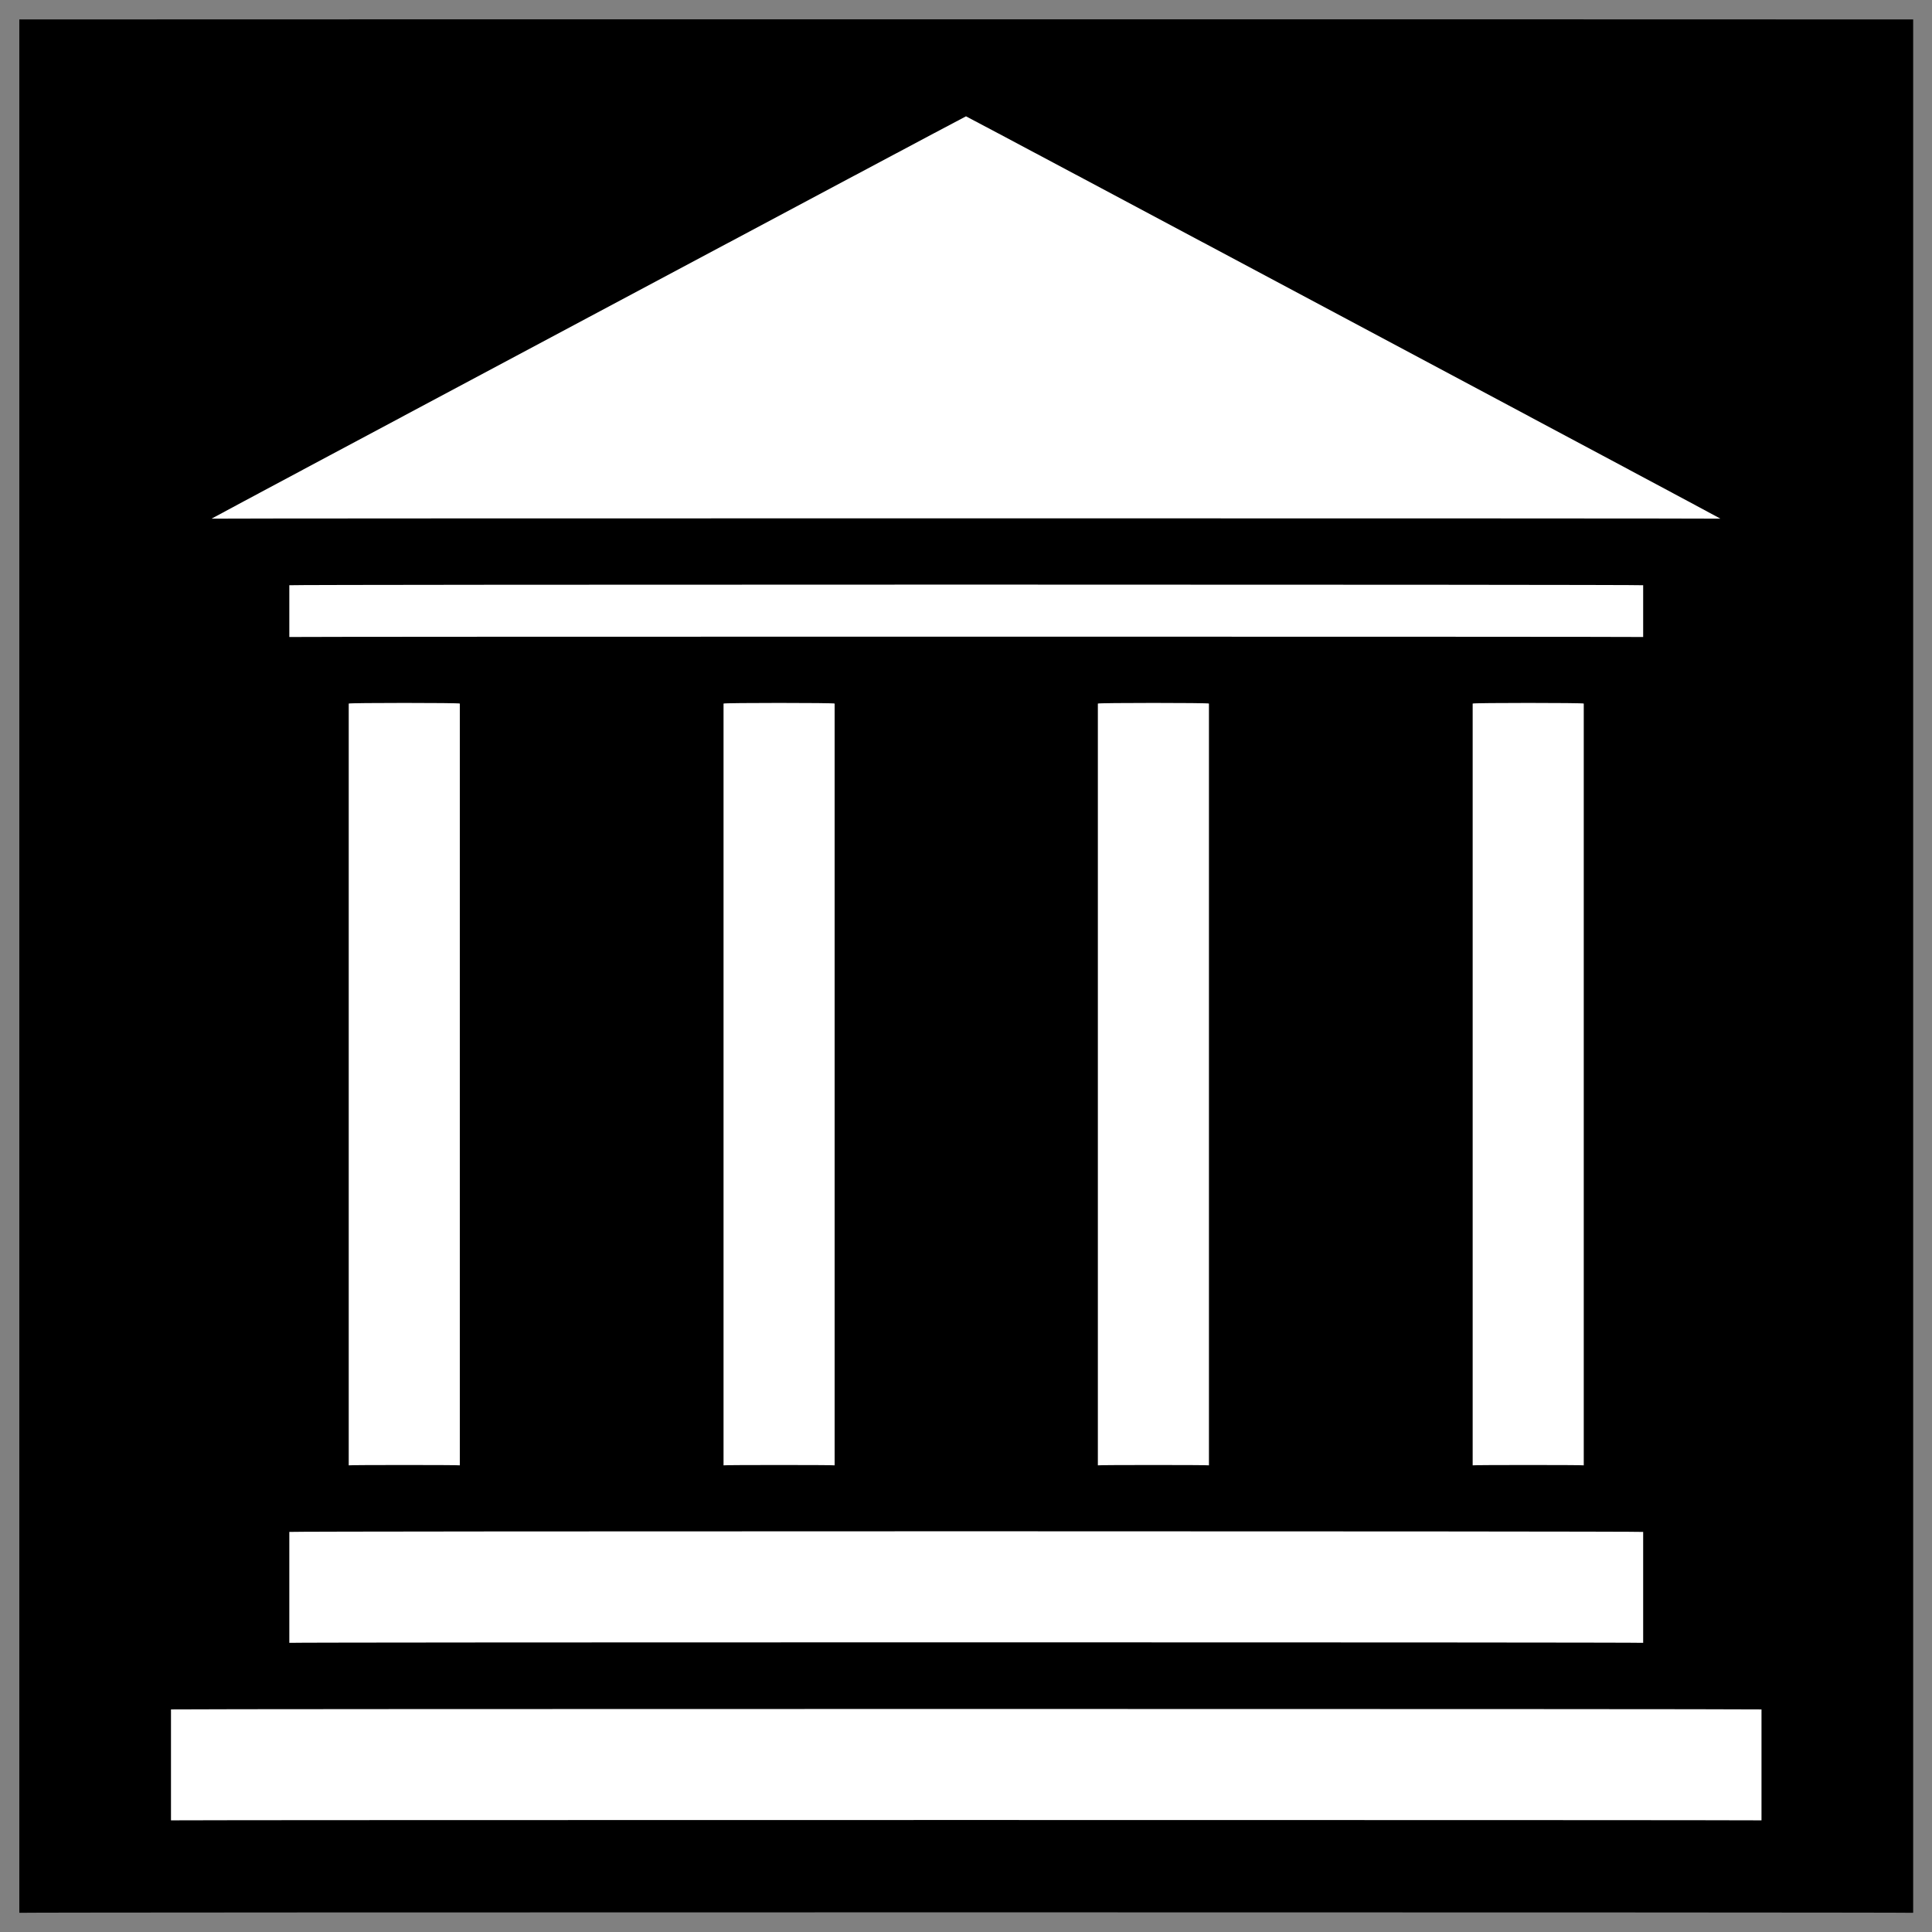
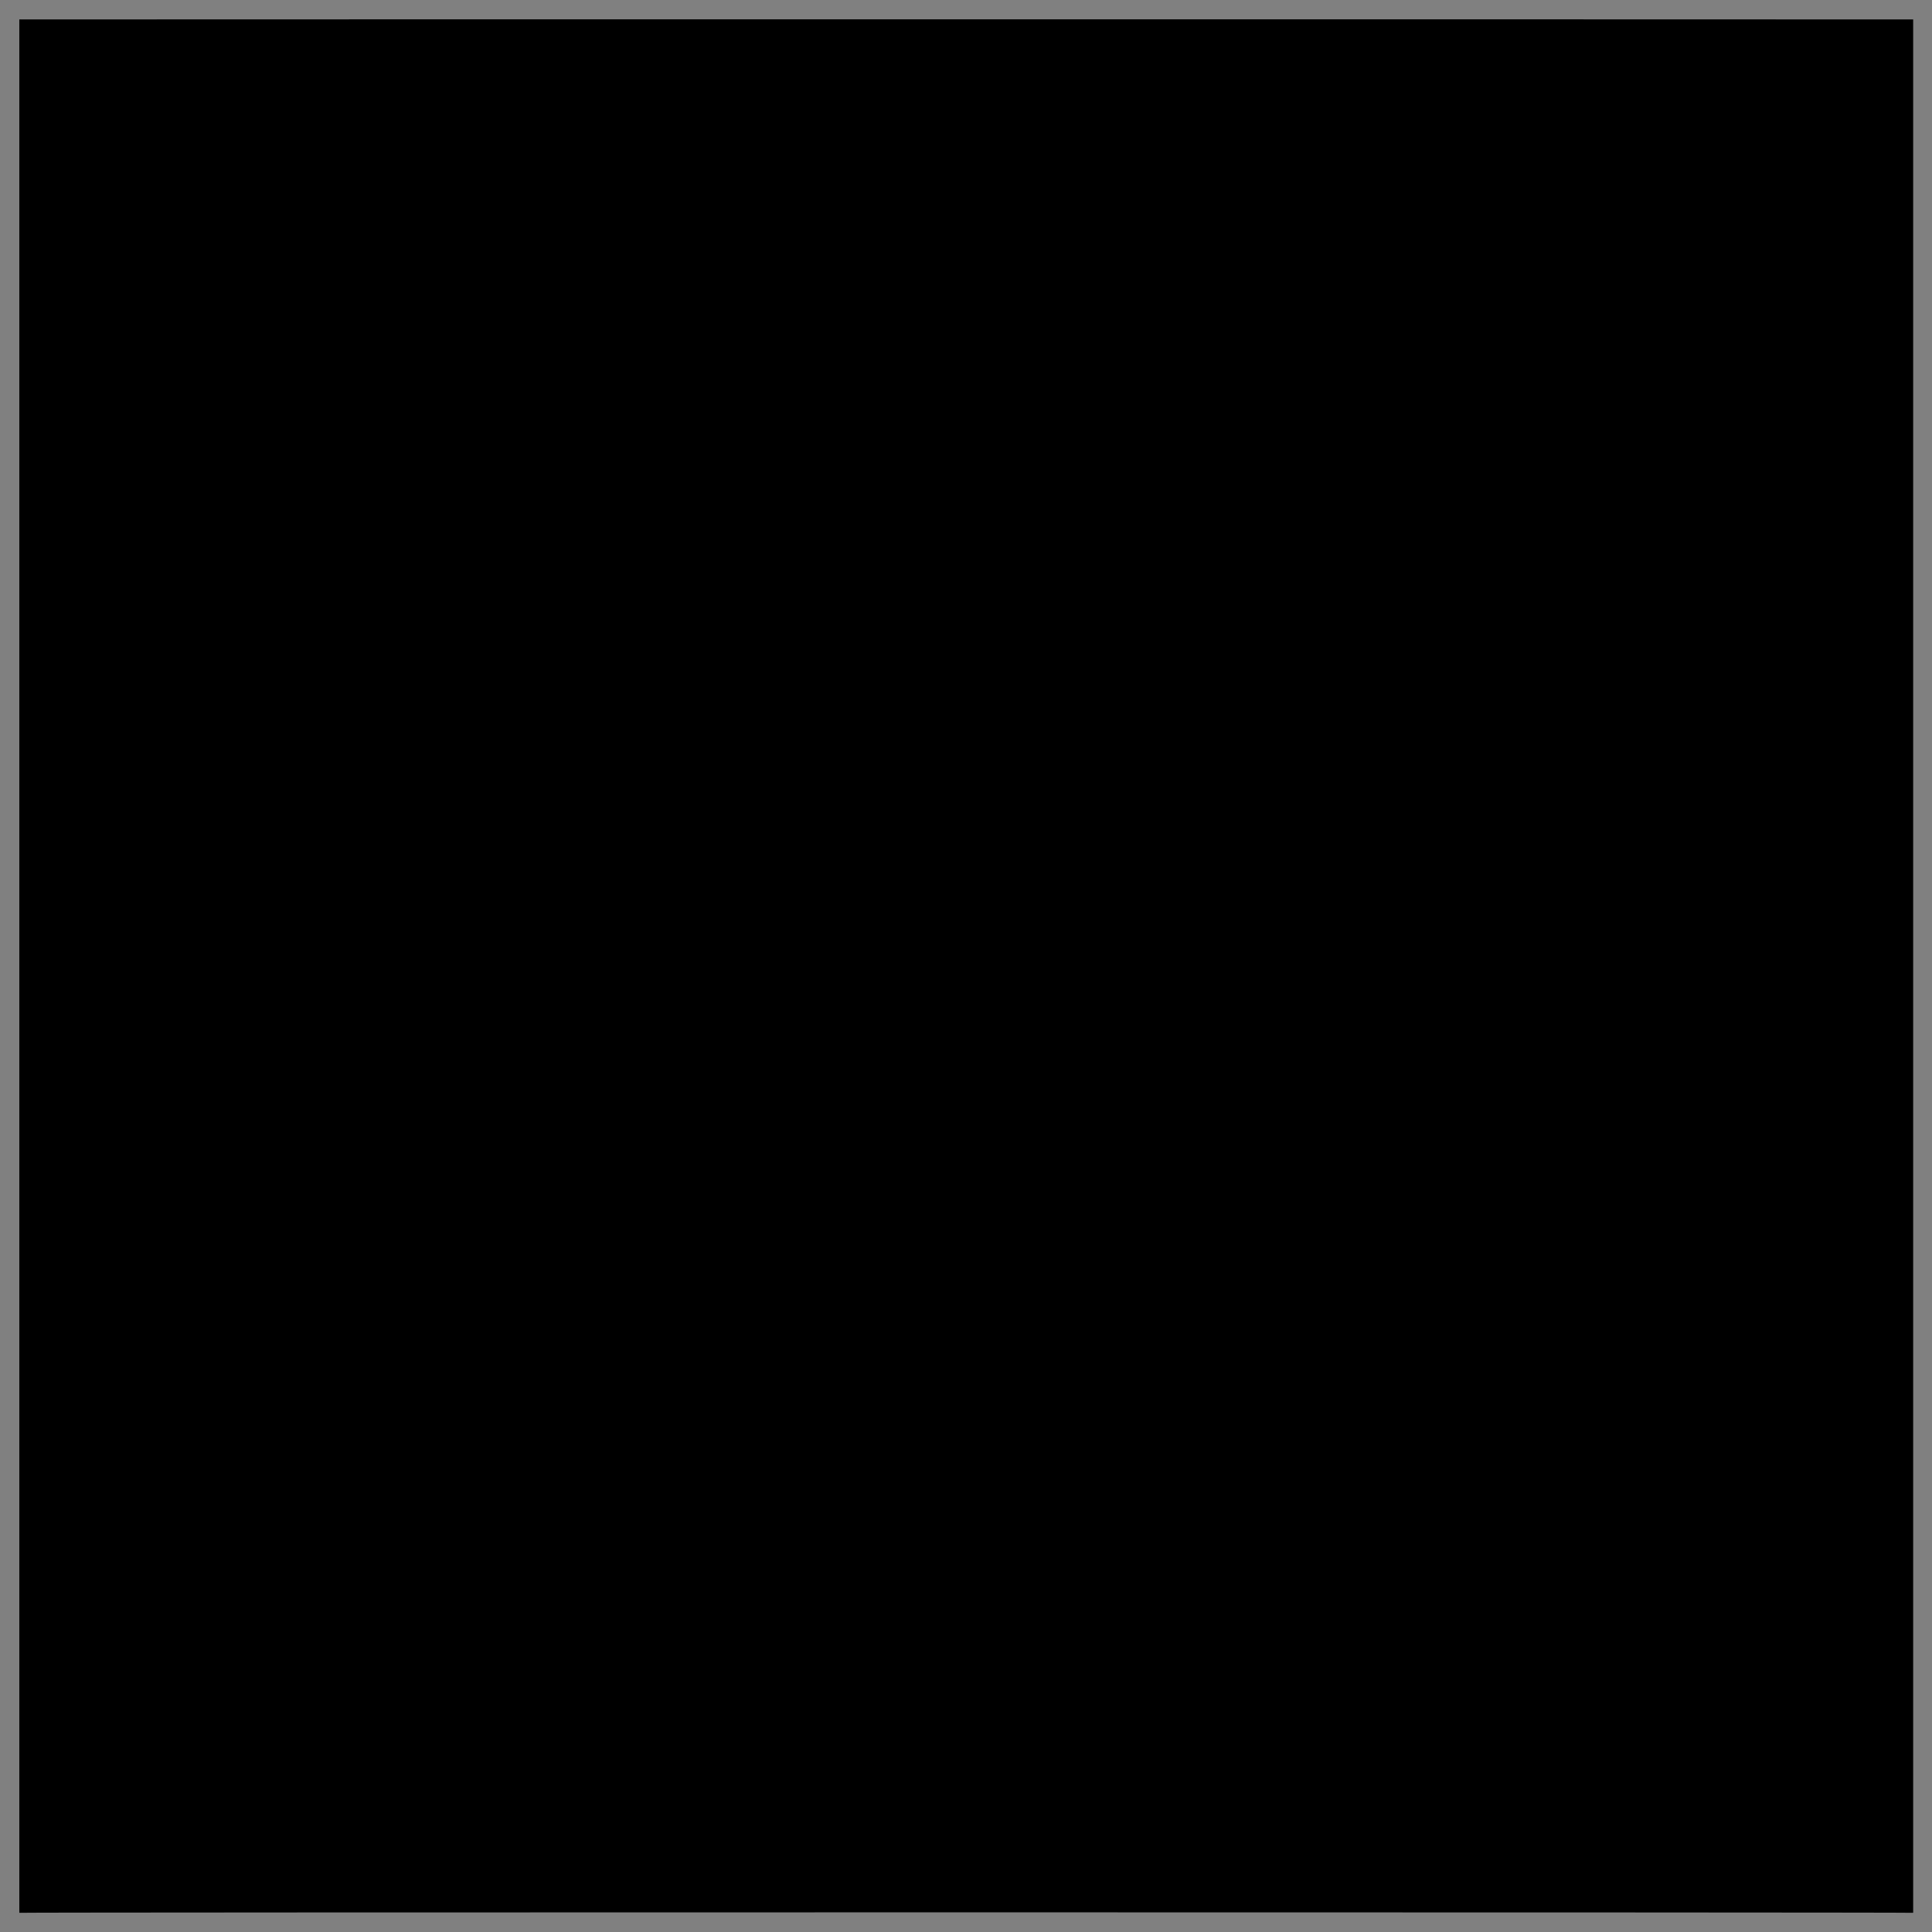
<svg xmlns="http://www.w3.org/2000/svg" version="1.1" width="100%" height="100%" id="svgWorkerArea" viewBox="0 0 400 400" style="background: white;">
  <rect x="0" y="0" width="400" height="400" fill="#808080" stroke="none" />
  <defs id="defsdoc">
    <pattern id="patternBool" x="0" y="0" width="10" height="10" patternUnits="userSpaceOnUse" patternTransform="rotate(35)">
-       <circle cx="5" cy="5" r="4" style="stroke: none;fill: #ff000070;" />
-     </pattern>
+       </pattern>
  </defs>
  <g id="fileImp-786090198" class="cosito">
    <path id="pathImp-668952858" class="grouped" d="M4 4.025C4 3.992 396.1 3.992 396.1 4.025 396.1 3.992 396.1 395.892 396.1 396.025 396.1 395.892 4 395.892 4 396.025 4 395.892 4 3.992 4 4.025" />
-     <path id="pathImp-501708027" fill="#fff" class="grouped" d="M200 24.084C200 23.992 43.8 107.292 43.8 107.384 43.8 107.292 356.2 107.292 356.2 107.384 356.2 107.292 200 23.992 200 24.084 200 23.992 200 23.992 200 24.084M59.9 121.166C59.9 120.992 59.9 131.792 59.9 131.884 59.9 131.792 340.2 131.792 340.2 131.884 340.2 131.792 340.2 120.992 340.2 121.166 340.2 120.992 59.9 120.992 59.9 121.166 59.9 120.992 59.9 120.992 59.9 121.166M72.2 145.666C72.2 145.492 72.2 303.292 72.2 303.384 72.2 303.292 95.2 303.292 95.2 303.384 95.2 303.292 95.2 145.492 95.2 145.666 95.2 145.492 72.2 145.492 72.2 145.666 72.2 145.492 72.2 145.492 72.2 145.666M149.8 145.666C149.8 145.492 149.8 303.292 149.8 303.384 149.8 303.292 172.8 303.292 172.8 303.384 172.8 303.292 172.8 145.492 172.8 145.666 172.8 145.492 149.8 145.492 149.8 145.666 149.8 145.492 149.8 145.492 149.8 145.666M227.3 145.666C227.3 145.492 227.3 303.292 227.3 303.384 227.3 303.292 250.3 303.292 250.3 303.384 250.3 303.292 250.3 145.492 250.3 145.666 250.3 145.492 227.3 145.492 227.3 145.666 227.3 145.492 227.3 145.492 227.3 145.666M304.9 145.666C304.9 145.492 304.9 303.292 304.9 303.384 304.9 303.292 327.9 303.292 327.9 303.384 327.9 303.292 327.9 145.492 327.9 145.666 327.9 145.492 304.9 145.492 304.9 145.666 304.9 145.492 304.9 145.492 304.9 145.666M59.9 317.166C59.9 316.992 59.9 339.992 59.9 340.134 59.9 339.992 340.2 339.992 340.2 340.134 340.2 339.992 340.2 316.992 340.2 317.166 340.2 316.992 59.9 316.992 59.9 317.166 59.9 316.992 59.9 316.992 59.9 317.166M35.4 353.916C35.4 353.792 35.4 376.792 35.4 376.884 35.4 376.792 364.7 376.792 364.7 376.884 364.7 376.792 364.7 353.792 364.7 353.916 364.7 353.792 35.4 353.792 35.4 353.916 35.4 353.792 35.4 353.792 35.4 353.916" />
  </g>
</svg>